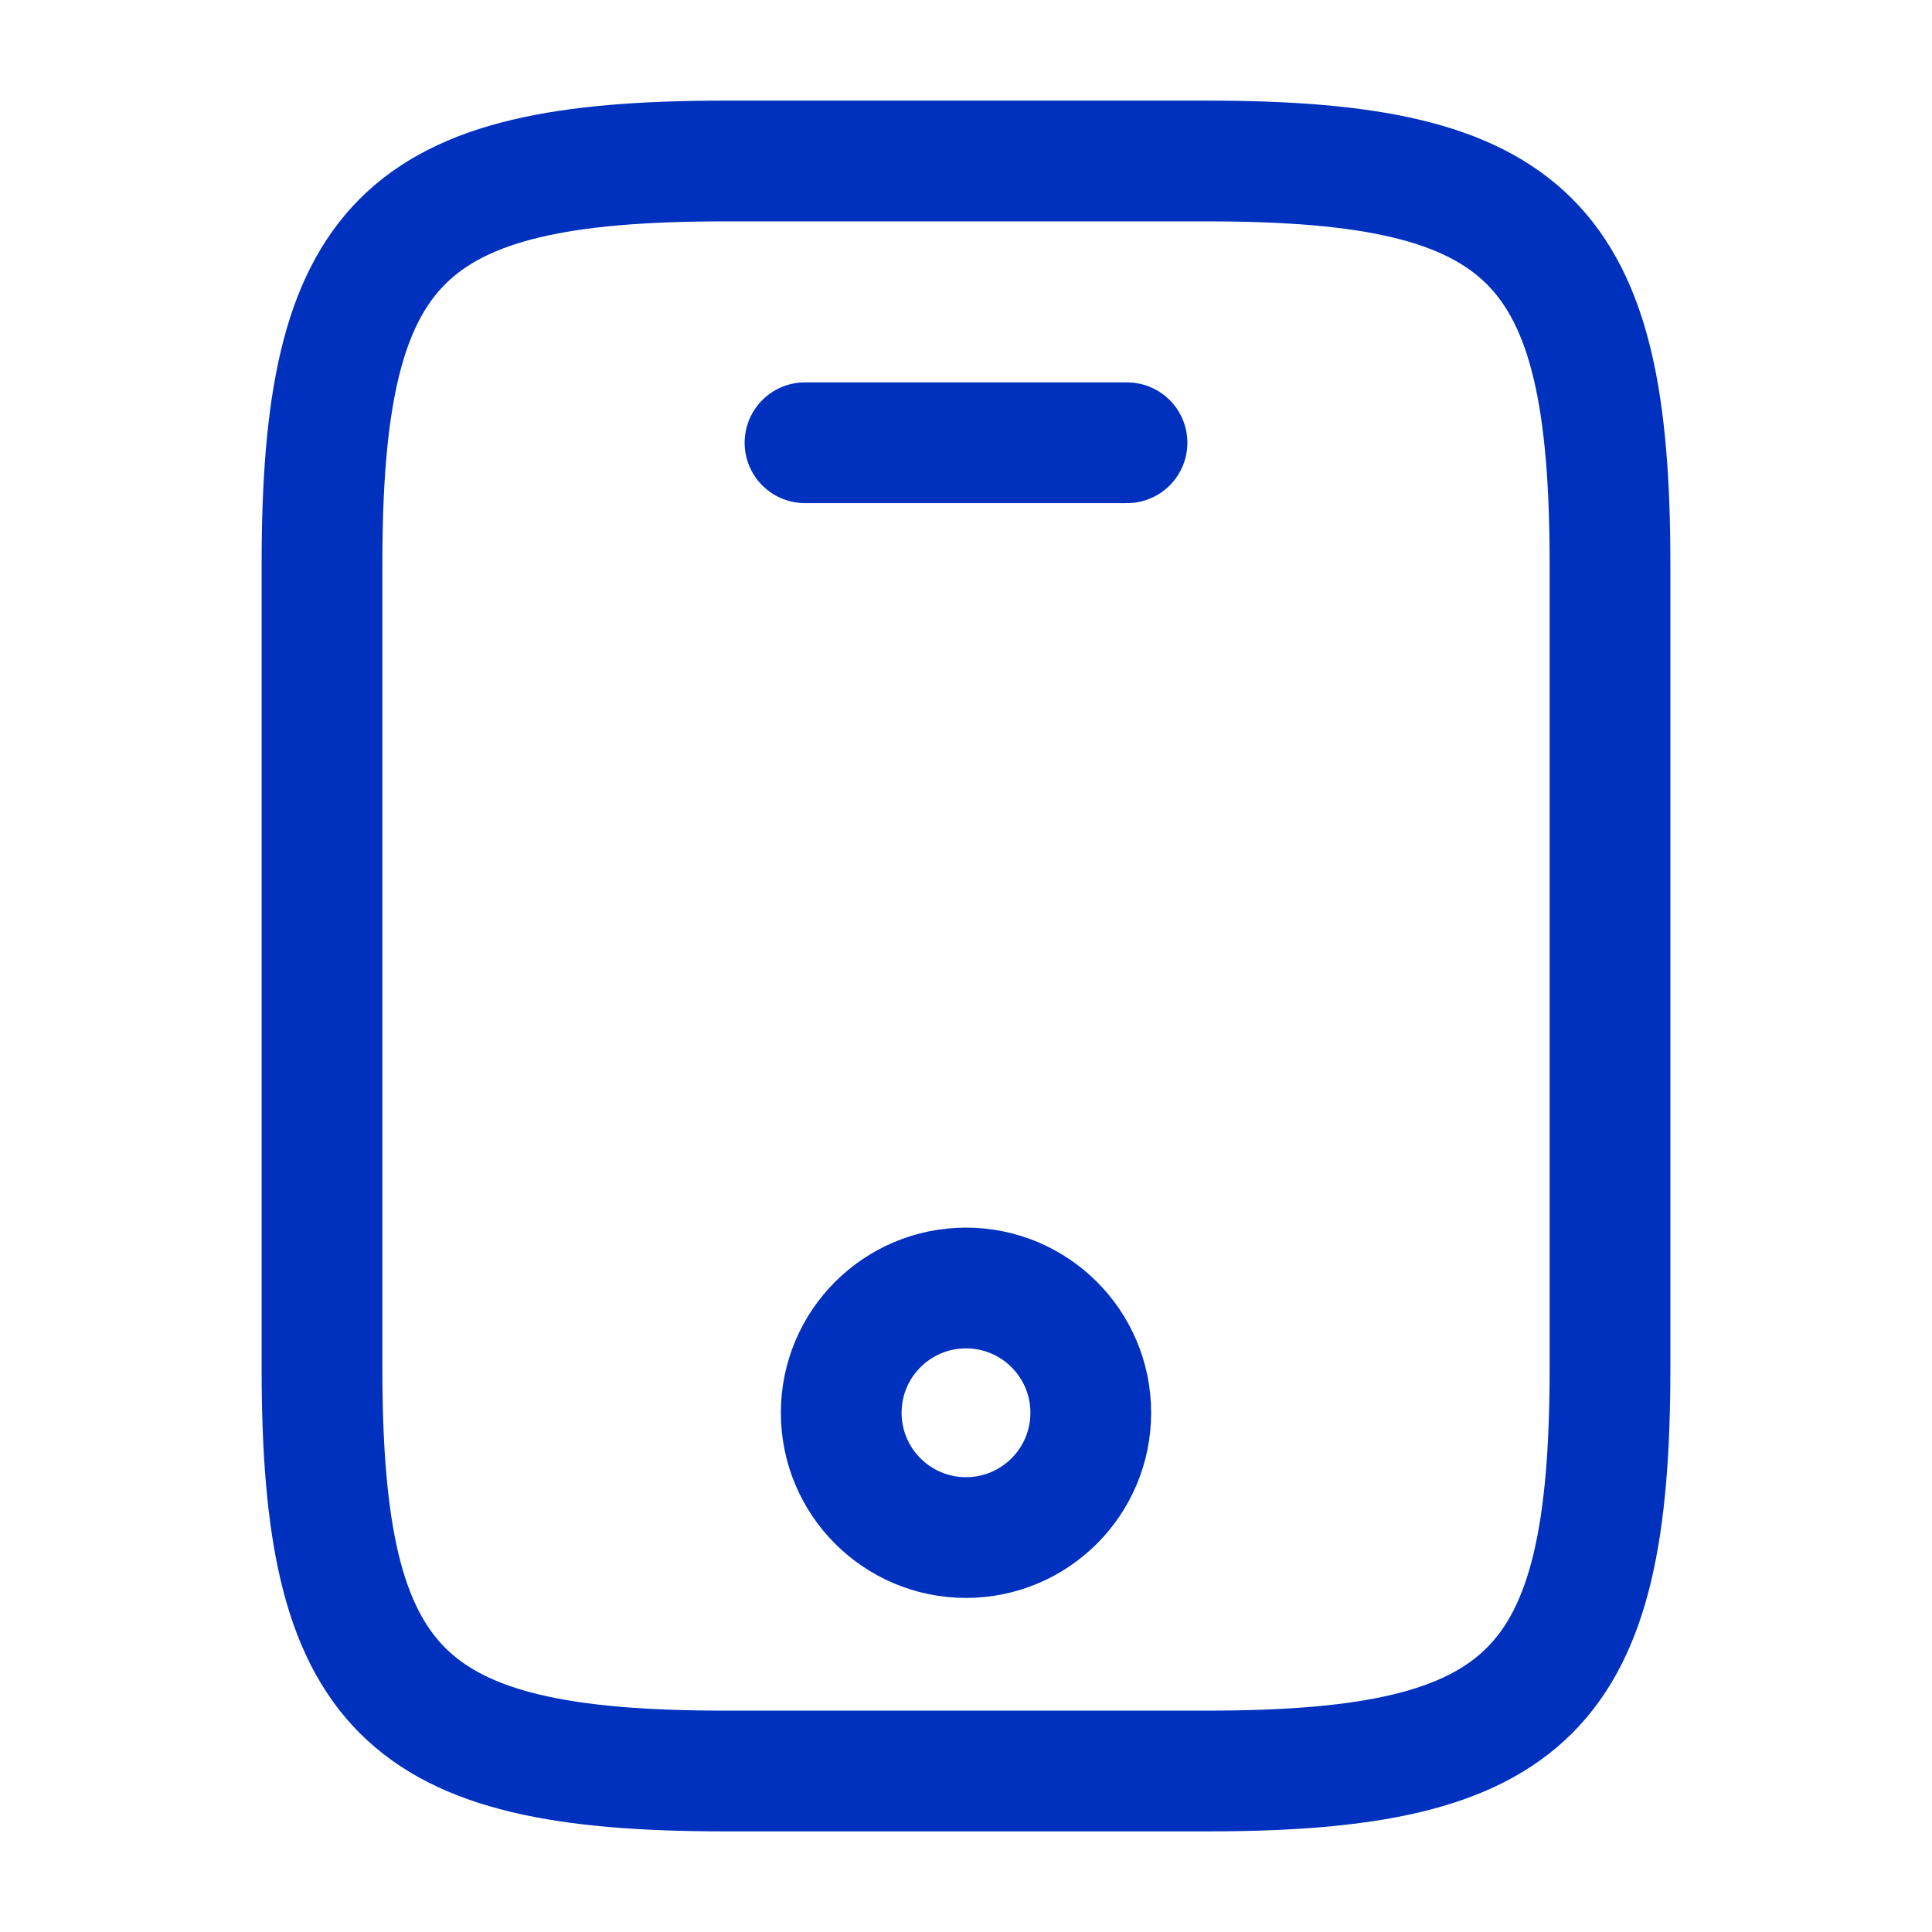
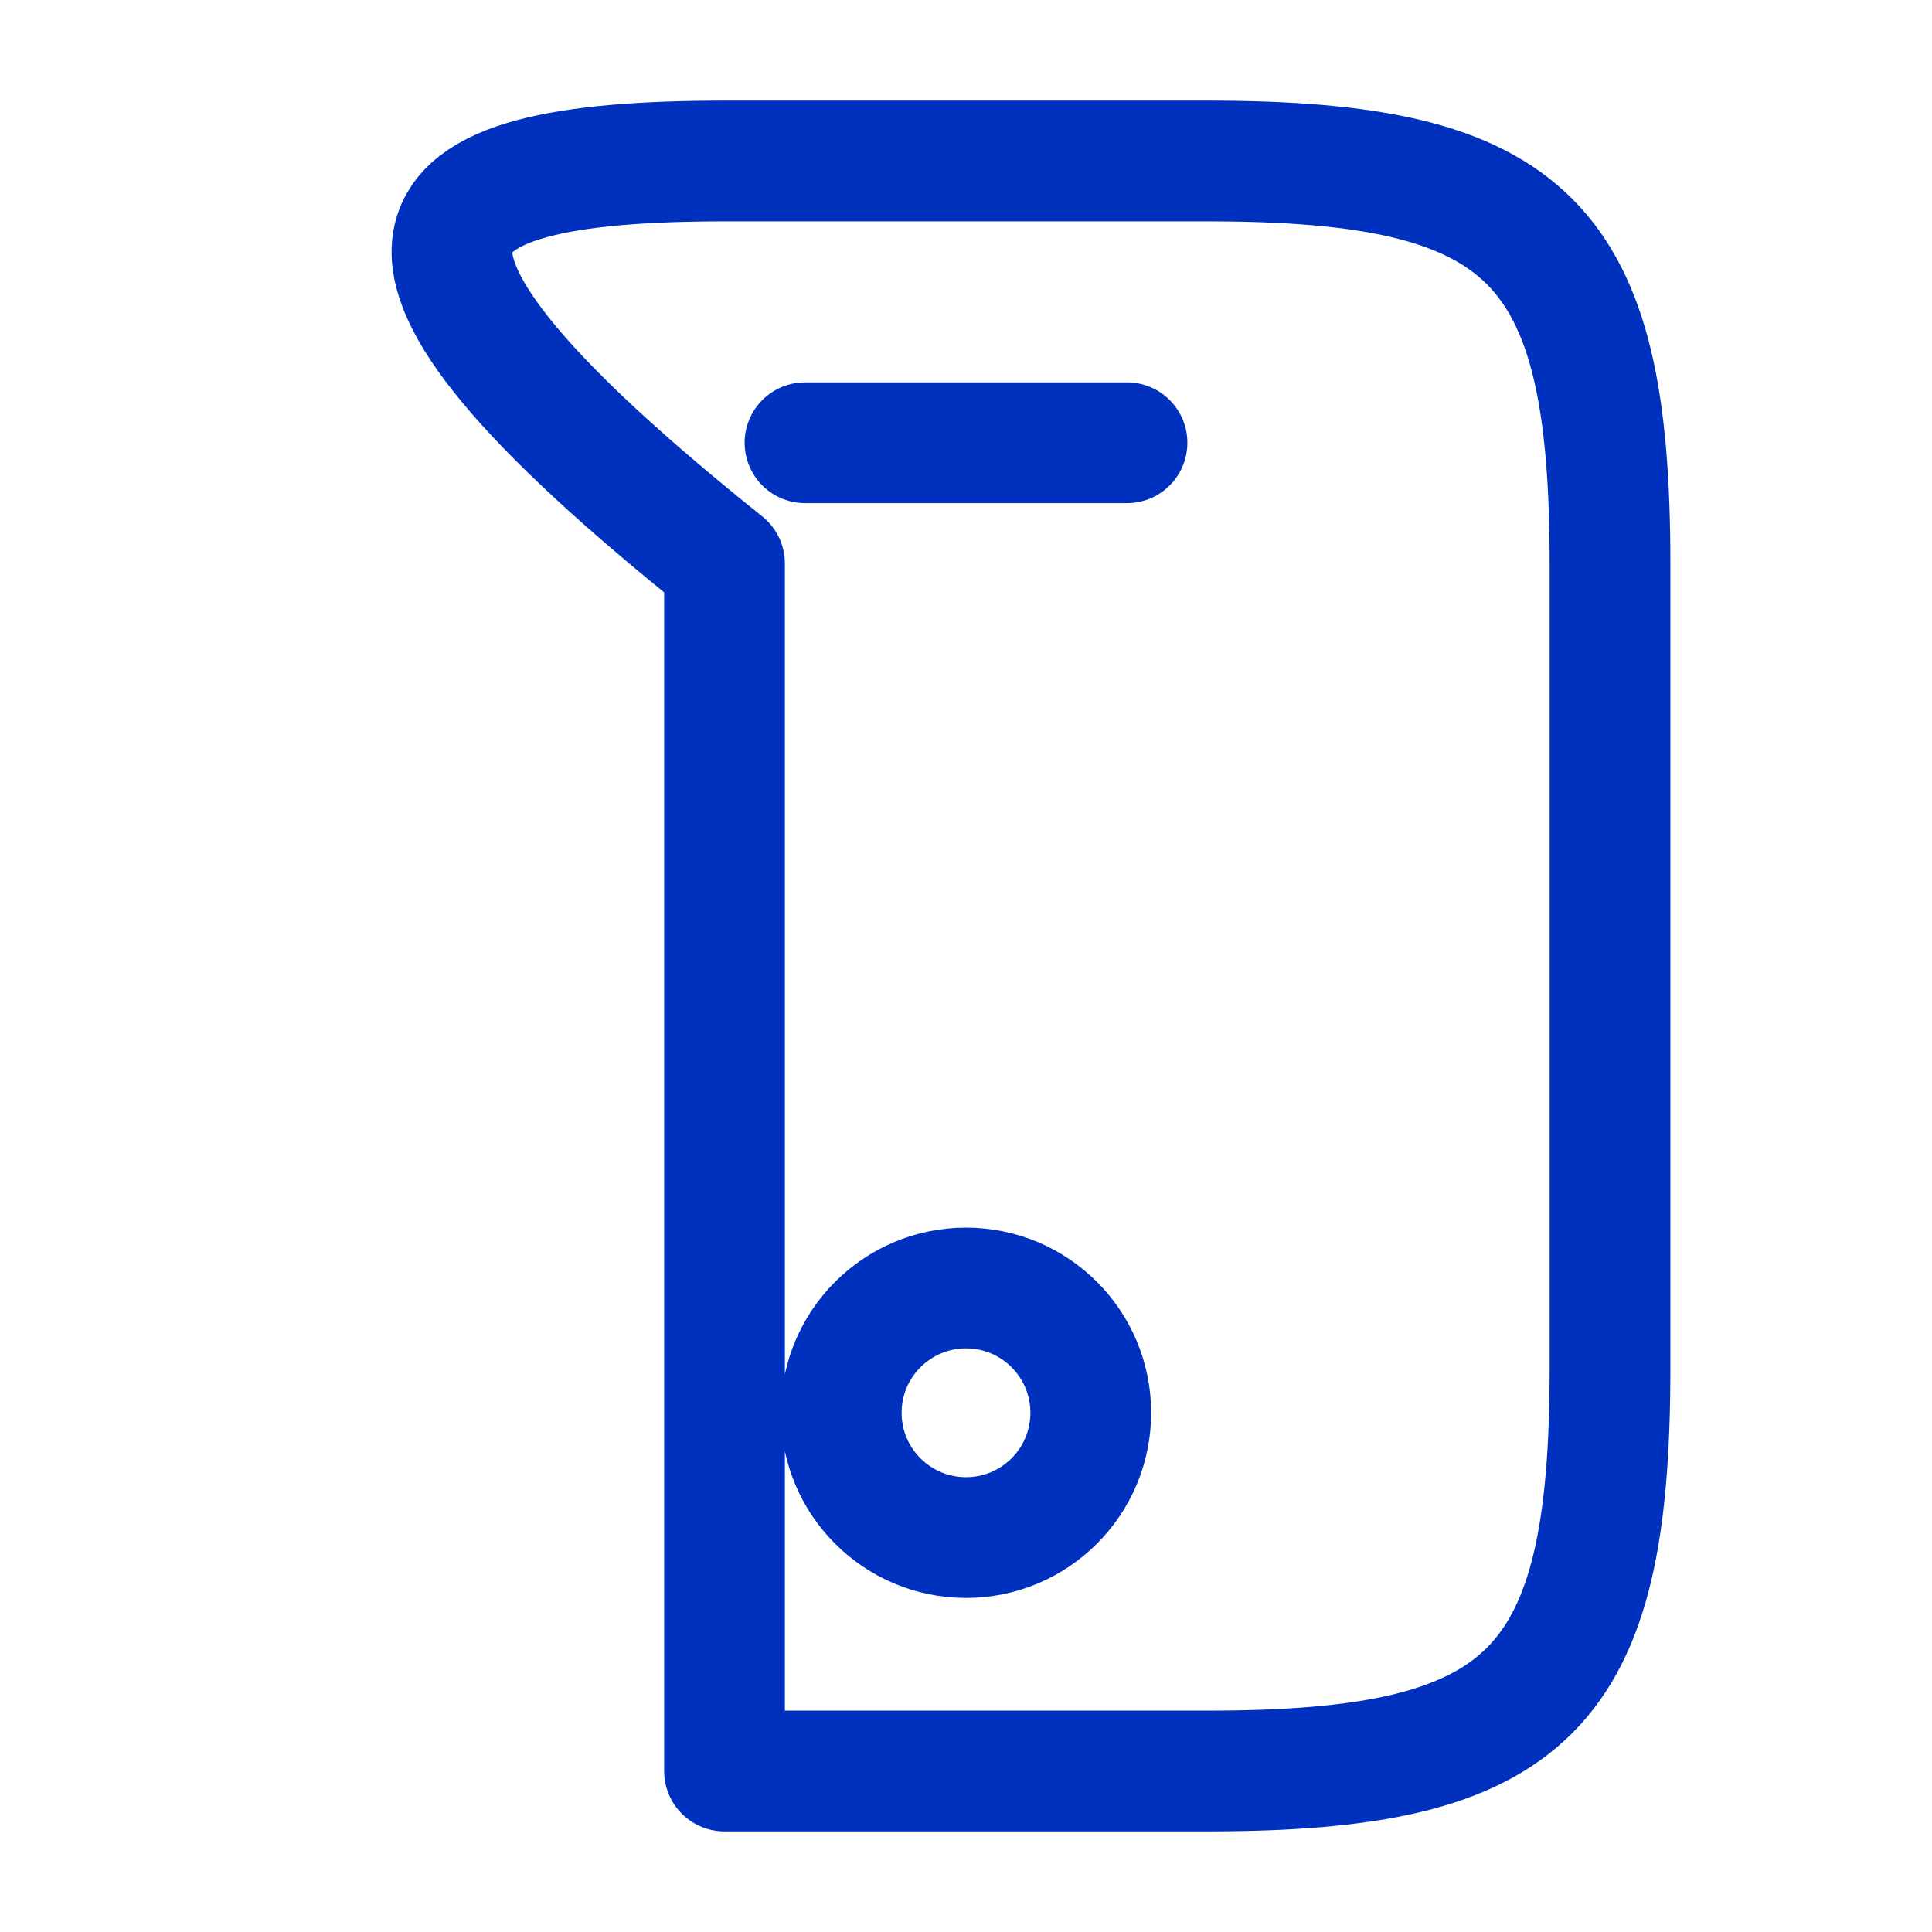
<svg xmlns="http://www.w3.org/2000/svg" width="24" height="24" viewBox="0 0 24 24" fill="none">
-   <path d="M14 5.5H10M20 7V17C20 21 19 22 15 22H9C5 22 4 21 4 17V7C4 3 5 2 9 2H15C19 2 20 3 20 7ZM13.55 17.55C13.55 18.406 12.856 19.1 12 19.1C11.144 19.1 10.45 18.406 10.45 17.55C10.45 16.694 11.144 16 12 16C12.856 16 13.55 16.694 13.55 17.55Z" stroke="#0031BE" stroke-width="1.5" stroke-linecap="round" stroke-linejoin="round" />
+   <path d="M14 5.5H10M20 7V17C20 21 19 22 15 22H9V7C4 3 5 2 9 2H15C19 2 20 3 20 7ZM13.55 17.55C13.55 18.406 12.856 19.1 12 19.1C11.144 19.1 10.45 18.406 10.45 17.55C10.45 16.694 11.144 16 12 16C12.856 16 13.55 16.694 13.55 17.55Z" stroke="#0031BE" stroke-width="1.5" stroke-linecap="round" stroke-linejoin="round" />
</svg>